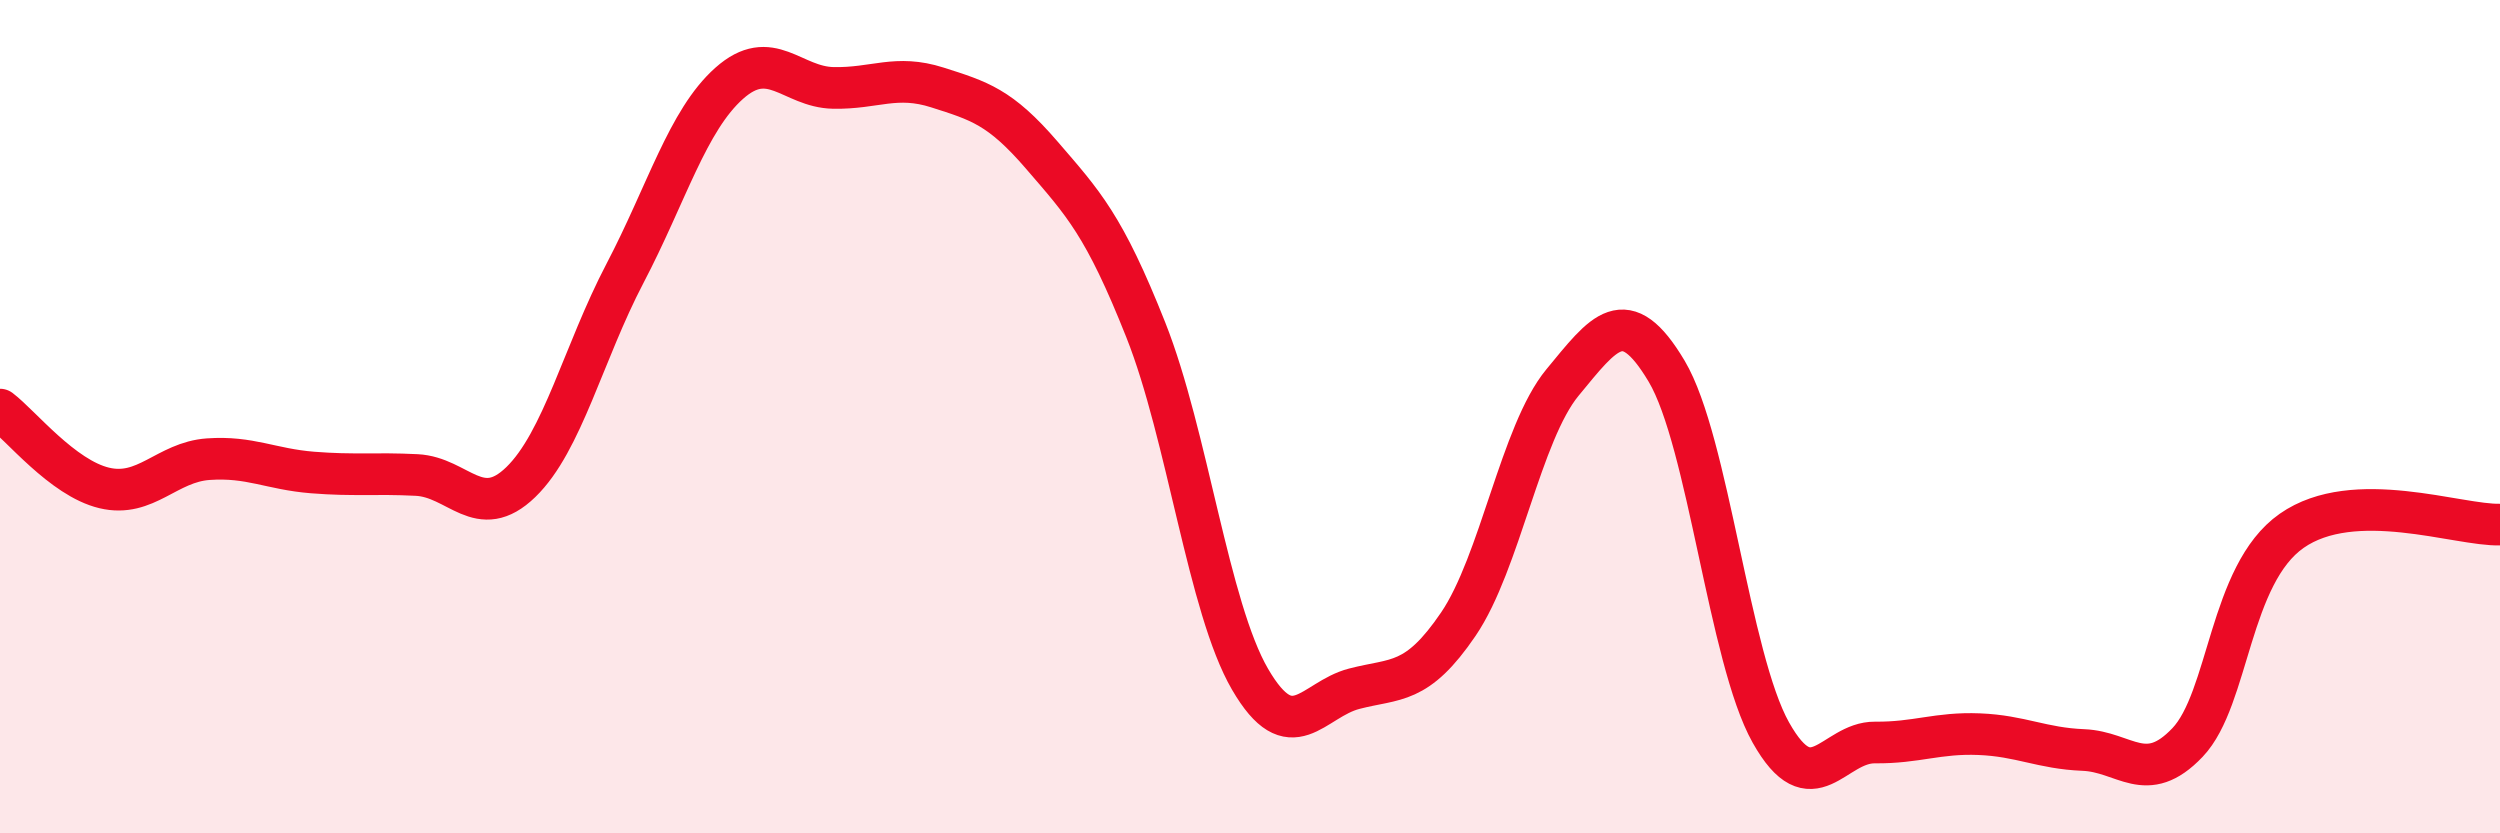
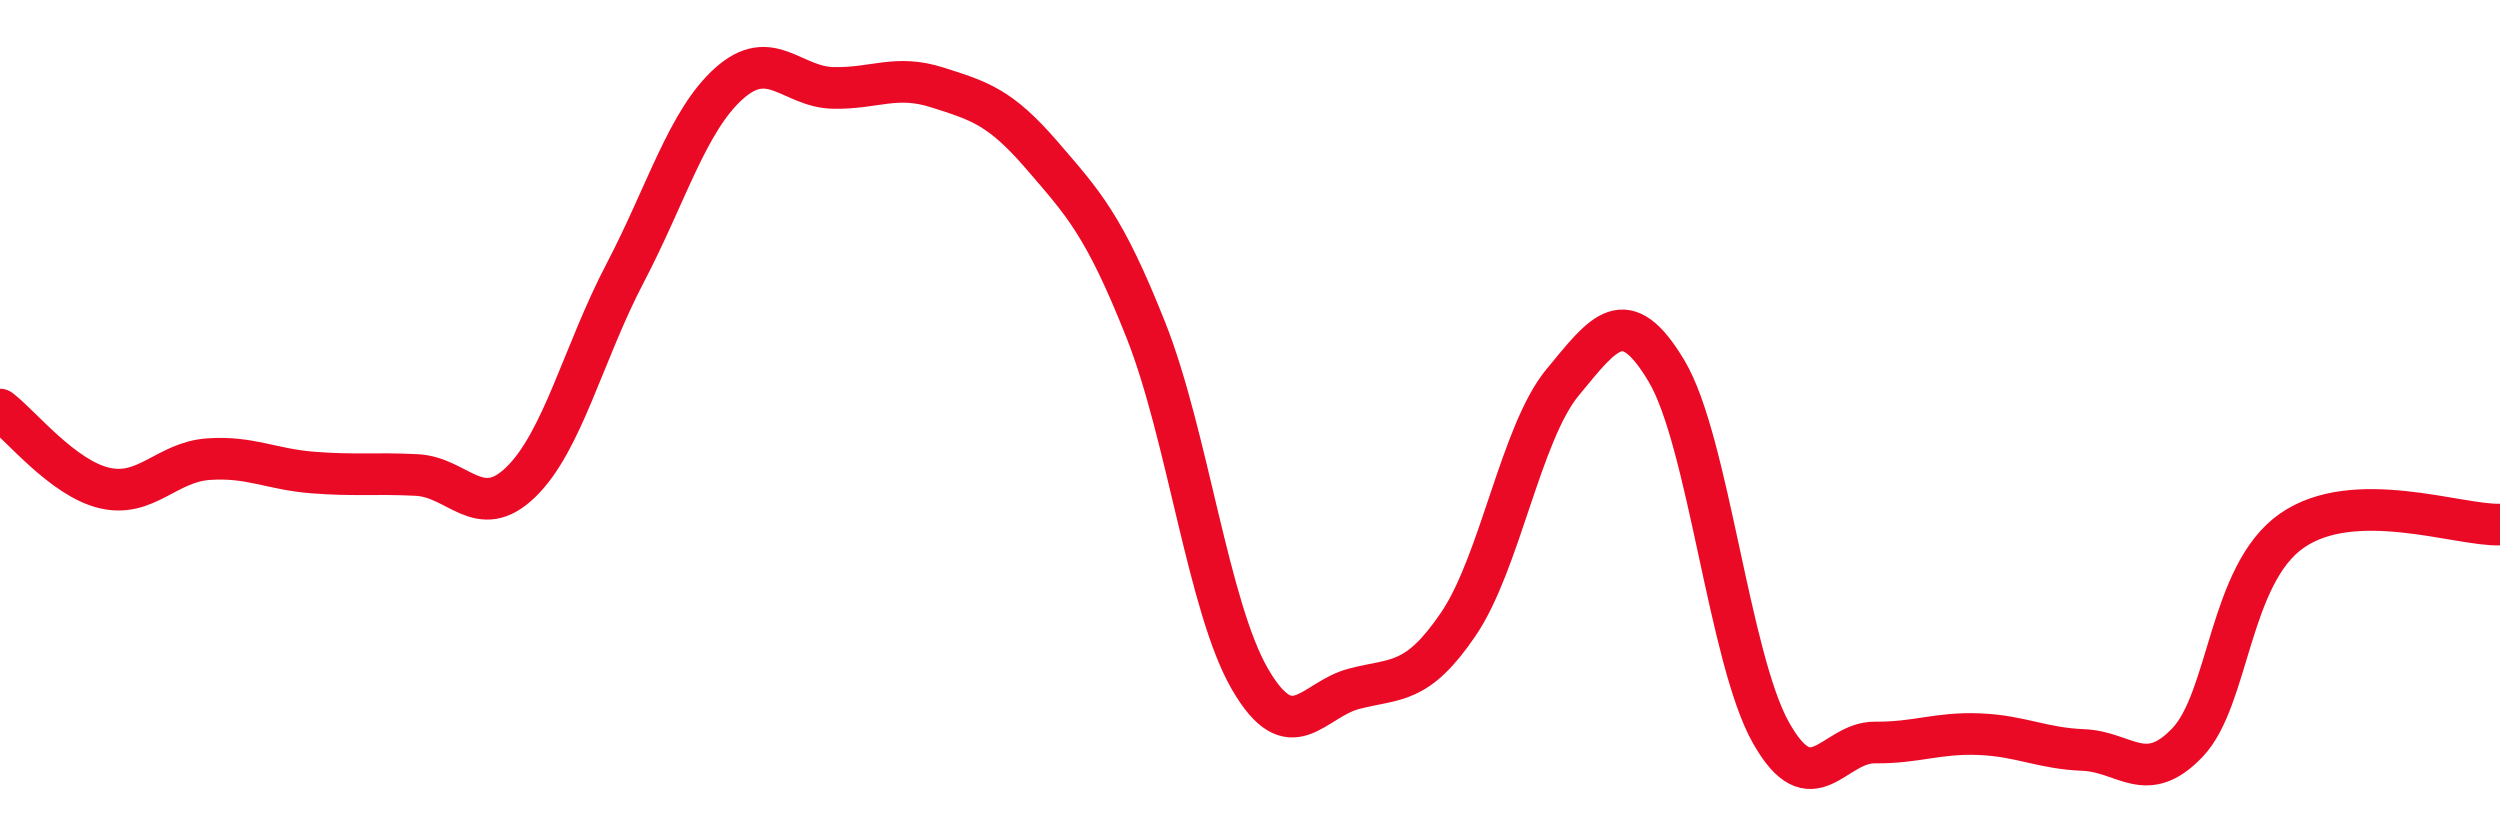
<svg xmlns="http://www.w3.org/2000/svg" width="60" height="20" viewBox="0 0 60 20">
-   <path d="M 0,9.83 C 0.5,10.21 1.5,11.47 2.5,11.71 C 3.5,11.95 4,11.09 5,11.02 C 6,10.95 6.5,11.26 7.5,11.34 C 8.5,11.42 9,11.35 10,11.4 C 11,11.45 11.5,12.54 12.5,11.57 C 13.5,10.6 14,8.47 15,6.56 C 16,4.65 16.5,2.89 17.5,2 C 18.5,1.11 19,2.09 20,2.11 C 21,2.13 21.5,1.78 22.5,2.1 C 23.5,2.42 24,2.56 25,3.72 C 26,4.88 26.5,5.4 27.5,7.92 C 28.5,10.44 29,14.58 30,16.3 C 31,18.02 31.5,16.79 32.5,16.53 C 33.5,16.27 34,16.45 35,14.98 C 36,13.51 36.5,10.39 37.5,9.18 C 38.5,7.97 39,7.23 40,8.91 C 41,10.59 41.5,15.8 42.5,17.58 C 43.5,19.36 44,17.81 45,17.82 C 46,17.83 46.5,17.58 47.5,17.62 C 48.5,17.66 49,17.96 50,18 C 51,18.04 51.5,18.87 52.5,17.82 C 53.5,16.77 53.5,13.79 55,12.74 C 56.5,11.69 59,12.62 60,12.59L60 20L0 20Z" fill="#EB0A25" opacity="0.1" stroke-linecap="round" stroke-linejoin="round" />
  <path d="M 0,9.83 C 0.5,10.21 1.5,11.47 2.5,11.71 C 3.5,11.95 4,11.09 5,11.02 C 6,10.95 6.5,11.26 7.5,11.34 C 8.5,11.42 9,11.35 10,11.4 C 11,11.45 11.5,12.54 12.5,11.57 C 13.5,10.6 14,8.47 15,6.56 C 16,4.65 16.5,2.89 17.5,2 C 18.5,1.11 19,2.09 20,2.11 C 21,2.13 21.5,1.78 22.5,2.1 C 23.5,2.42 24,2.56 25,3.72 C 26,4.88 26.5,5.4 27.5,7.92 C 28.5,10.44 29,14.58 30,16.3 C 31,18.02 31.5,16.79 32.5,16.53 C 33.5,16.27 34,16.45 35,14.98 C 36,13.51 36.5,10.39 37.5,9.18 C 38.5,7.97 39,7.23 40,8.91 C 41,10.59 41.5,15.8 42.5,17.58 C 43.5,19.36 44,17.81 45,17.82 C 46,17.83 46.5,17.58 47.5,17.62 C 48.5,17.66 49,17.96 50,18 C 51,18.04 51.5,18.87 52.5,17.82 C 53.5,16.77 53.5,13.79 55,12.74 C 56.5,11.69 59,12.62 60,12.59" stroke="#EB0A25" stroke-width="1" fill="none" stroke-linecap="round" stroke-linejoin="round" />
</svg>